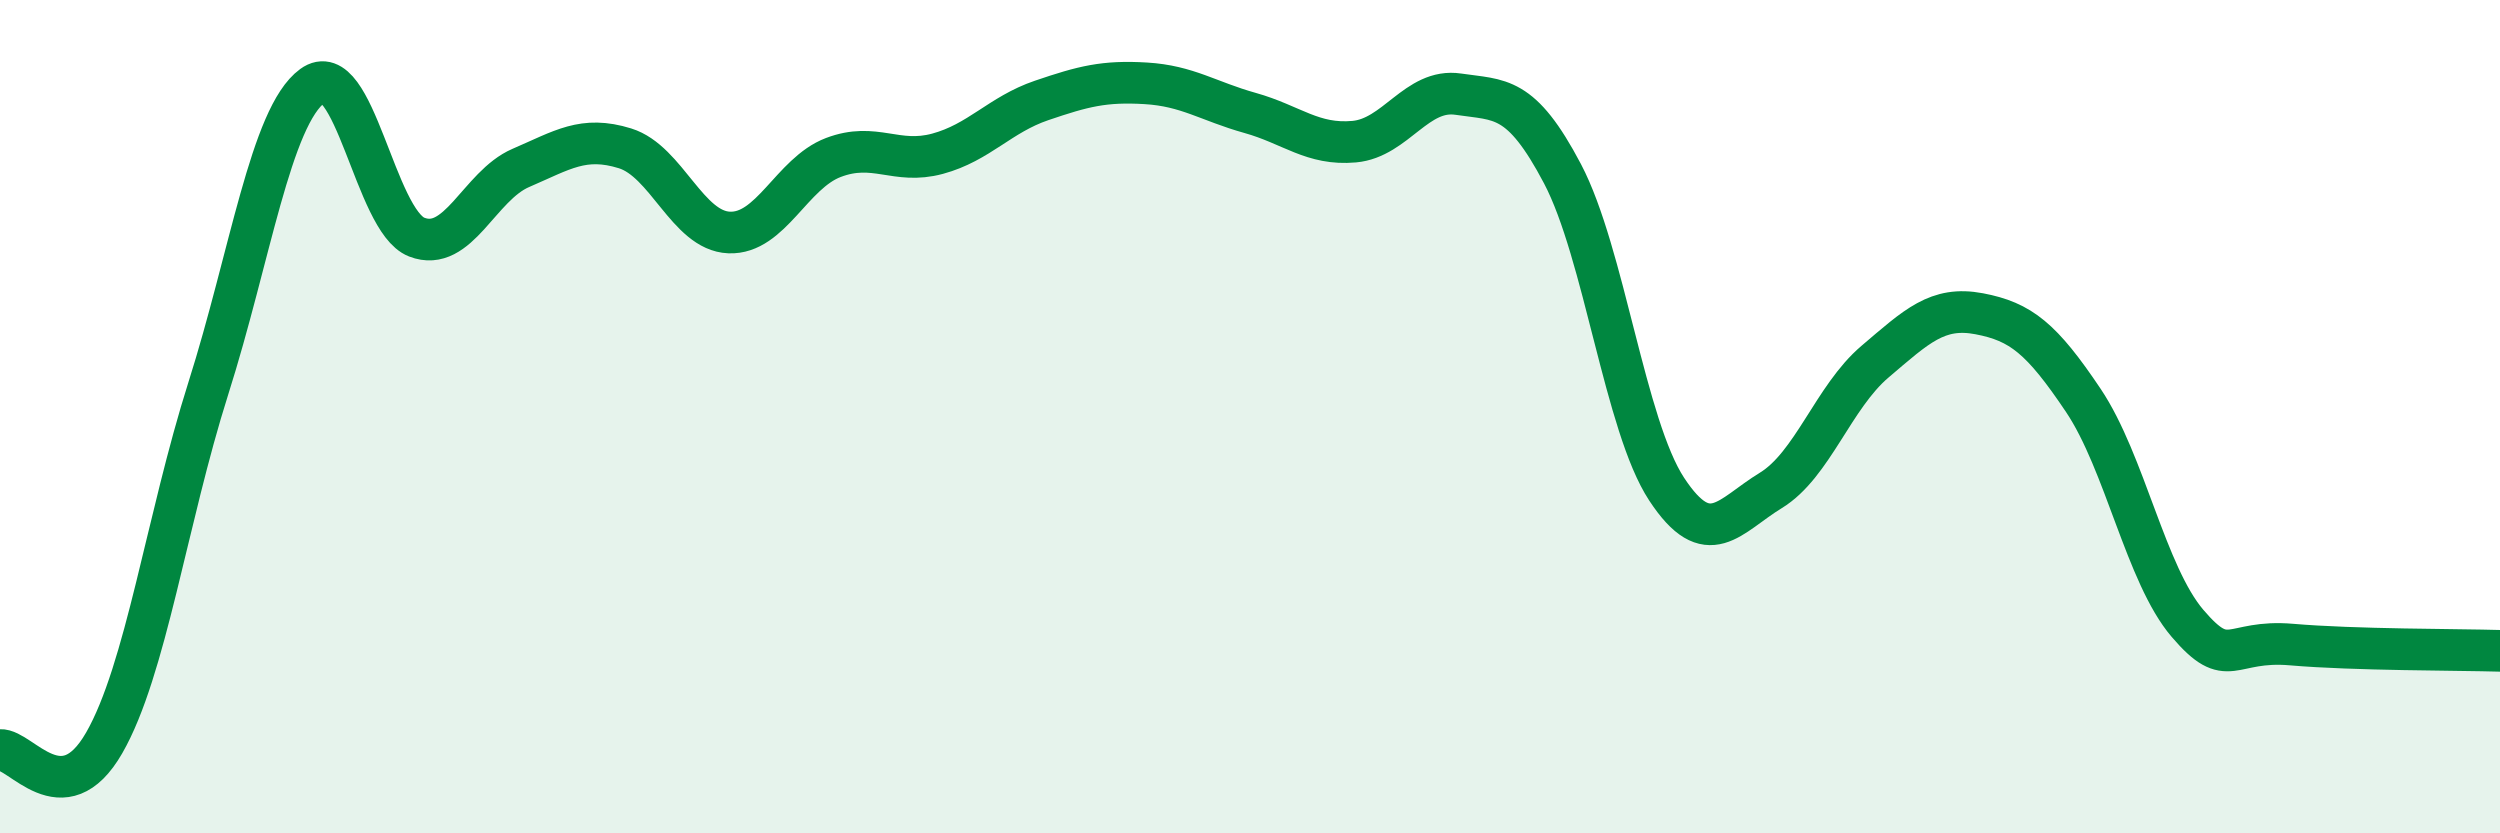
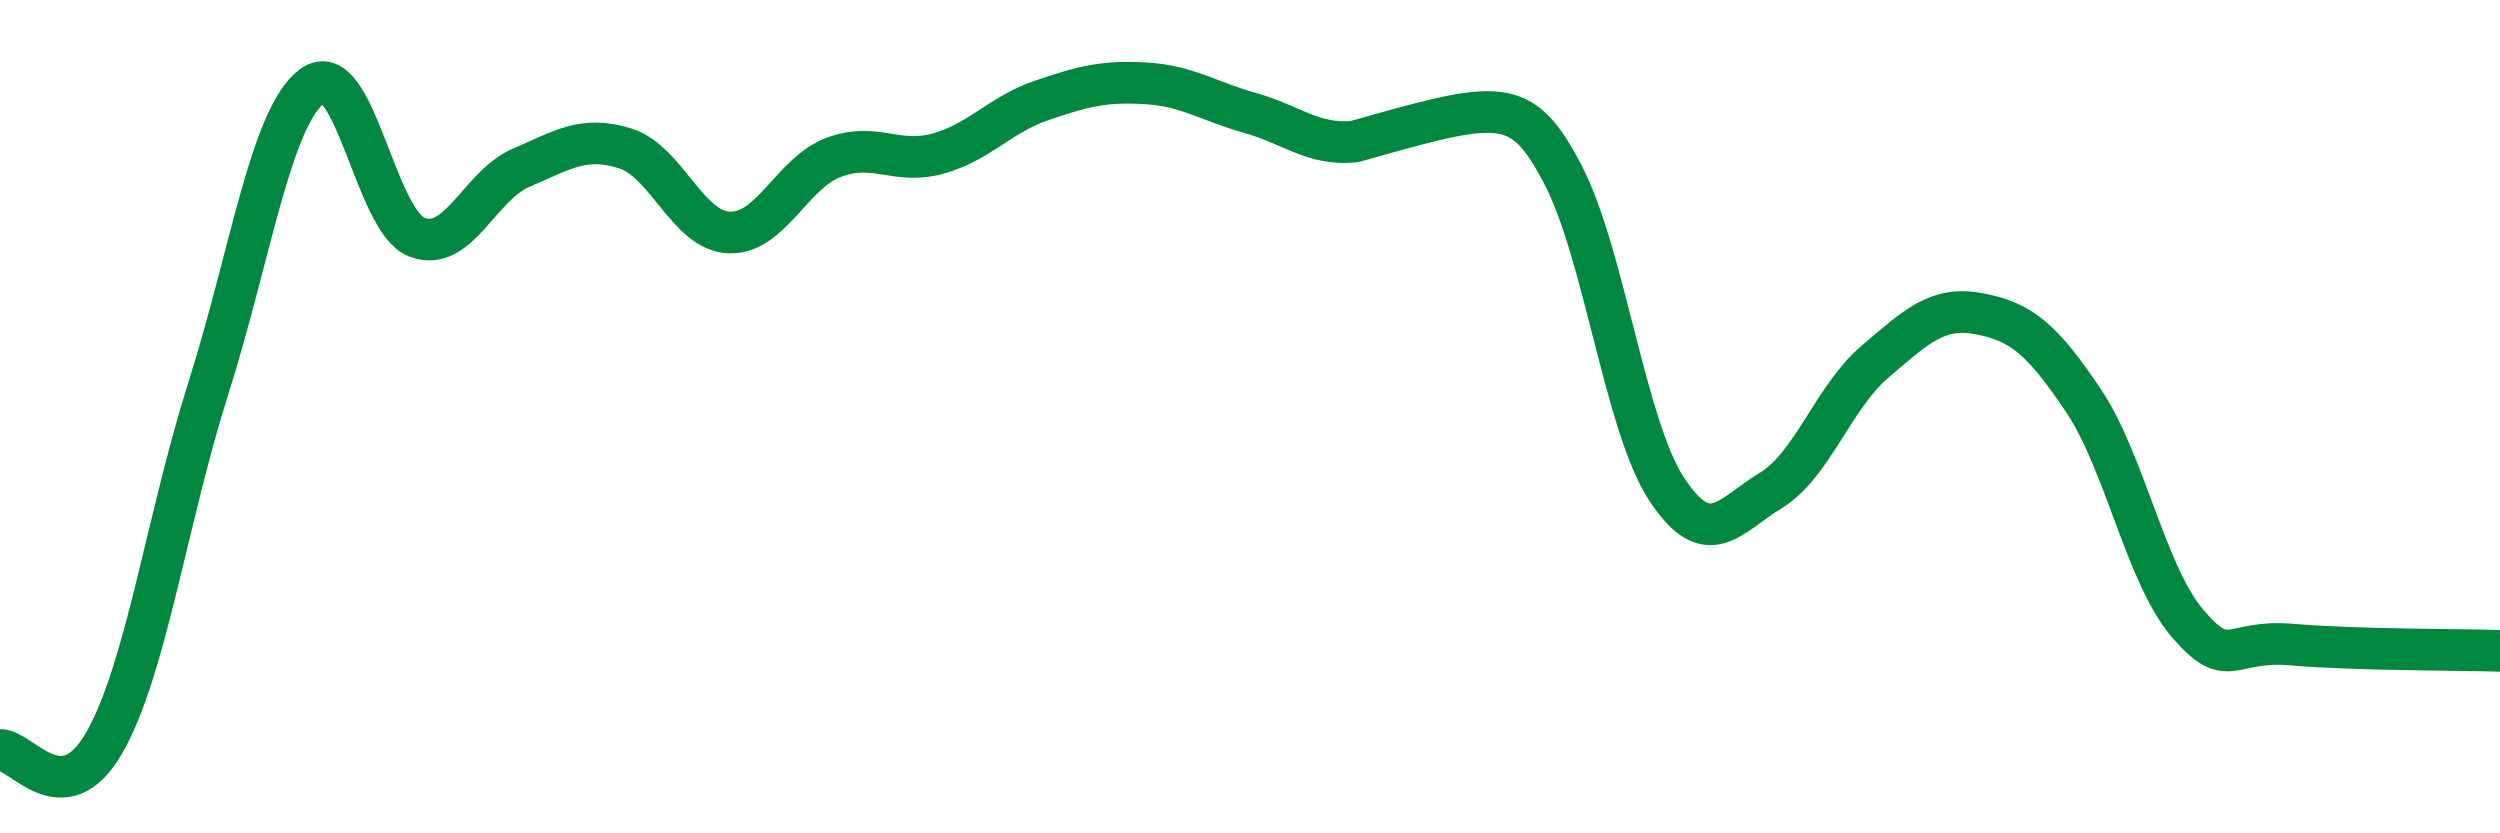
<svg xmlns="http://www.w3.org/2000/svg" width="60" height="20" viewBox="0 0 60 20">
-   <path d="M 0,18 C 0.5,17.97 1.5,19.57 2.5,17.83 C 3.5,16.09 4,12.47 5,9.32 C 6,6.17 6.5,2.79 7.5,2.06 C 8.5,1.33 9,5.3 10,5.69 C 11,6.08 11.5,4.46 12.5,4.03 C 13.5,3.6 14,3.25 15,3.56 C 16,3.87 16.5,5.54 17.5,5.58 C 18.5,5.62 19,4.16 20,3.78 C 21,3.4 21.5,3.96 22.5,3.69 C 23.5,3.42 24,2.75 25,2.41 C 26,2.07 26.5,1.94 27.5,2 C 28.5,2.06 29,2.43 30,2.71 C 31,2.99 31.5,3.49 32.5,3.4 C 33.5,3.31 34,2.11 35,2.26 C 36,2.41 36.5,2.27 37.5,4.17 C 38.5,6.07 39,10.22 40,11.74 C 41,13.26 41.5,12.38 42.5,11.77 C 43.5,11.16 44,9.53 45,8.68 C 46,7.83 46.5,7.34 47.5,7.53 C 48.5,7.72 49,8.12 50,9.61 C 51,11.1 51.5,13.79 52.5,14.96 C 53.5,16.13 53.5,15.34 55,15.47 C 56.5,15.6 59,15.59 60,15.62L60 20L0 20Z" fill="#008740" opacity="0.1" stroke-linecap="round" stroke-linejoin="round" />
-   <path d="M 0,18 C 0.5,17.97 1.5,19.57 2.5,17.83 C 3.5,16.09 4,12.47 5,9.32 C 6,6.17 6.5,2.79 7.5,2.06 C 8.5,1.33 9,5.3 10,5.69 C 11,6.08 11.5,4.46 12.5,4.03 C 13.5,3.6 14,3.25 15,3.56 C 16,3.87 16.5,5.54 17.5,5.58 C 18.5,5.62 19,4.16 20,3.78 C 21,3.4 21.5,3.96 22.5,3.69 C 23.5,3.42 24,2.75 25,2.41 C 26,2.07 26.5,1.94 27.5,2 C 28.5,2.06 29,2.43 30,2.71 C 31,2.99 31.5,3.49 32.5,3.4 C 33.5,3.31 34,2.11 35,2.26 C 36,2.41 36.5,2.27 37.5,4.17 C 38.5,6.07 39,10.22 40,11.74 C 41,13.26 41.5,12.38 42.5,11.77 C 43.5,11.16 44,9.53 45,8.68 C 46,7.83 46.5,7.34 47.5,7.53 C 48.5,7.72 49,8.12 50,9.61 C 51,11.1 51.5,13.79 52.5,14.96 C 53.5,16.13 53.5,15.34 55,15.47 C 56.5,15.6 59,15.59 60,15.62" stroke="#008740" stroke-width="1" fill="none" stroke-linecap="round" stroke-linejoin="round" />
+   <path d="M 0,18 C 0.5,17.97 1.5,19.57 2.5,17.83 C 3.5,16.09 4,12.47 5,9.32 C 6,6.17 6.5,2.79 7.5,2.06 C 8.5,1.33 9,5.3 10,5.69 C 11,6.08 11.5,4.46 12.5,4.03 C 13.5,3.6 14,3.25 15,3.56 C 16,3.87 16.5,5.54 17.5,5.58 C 18.5,5.62 19,4.16 20,3.78 C 21,3.4 21.5,3.96 22.5,3.69 C 23.5,3.42 24,2.75 25,2.41 C 26,2.07 26.5,1.94 27.5,2 C 28.5,2.06 29,2.43 30,2.71 C 31,2.99 31.5,3.49 32.5,3.4 C 36,2.41 36.5,2.27 37.5,4.17 C 38.5,6.07 39,10.22 40,11.74 C 41,13.26 41.5,12.38 42.5,11.77 C 43.5,11.16 44,9.53 45,8.68 C 46,7.83 46.5,7.34 47.5,7.53 C 48.5,7.72 49,8.12 50,9.61 C 51,11.1 51.5,13.79 52.5,14.96 C 53.5,16.13 53.5,15.34 55,15.47 C 56.5,15.6 59,15.59 60,15.62" stroke="#008740" stroke-width="1" fill="none" stroke-linecap="round" stroke-linejoin="round" />
</svg>